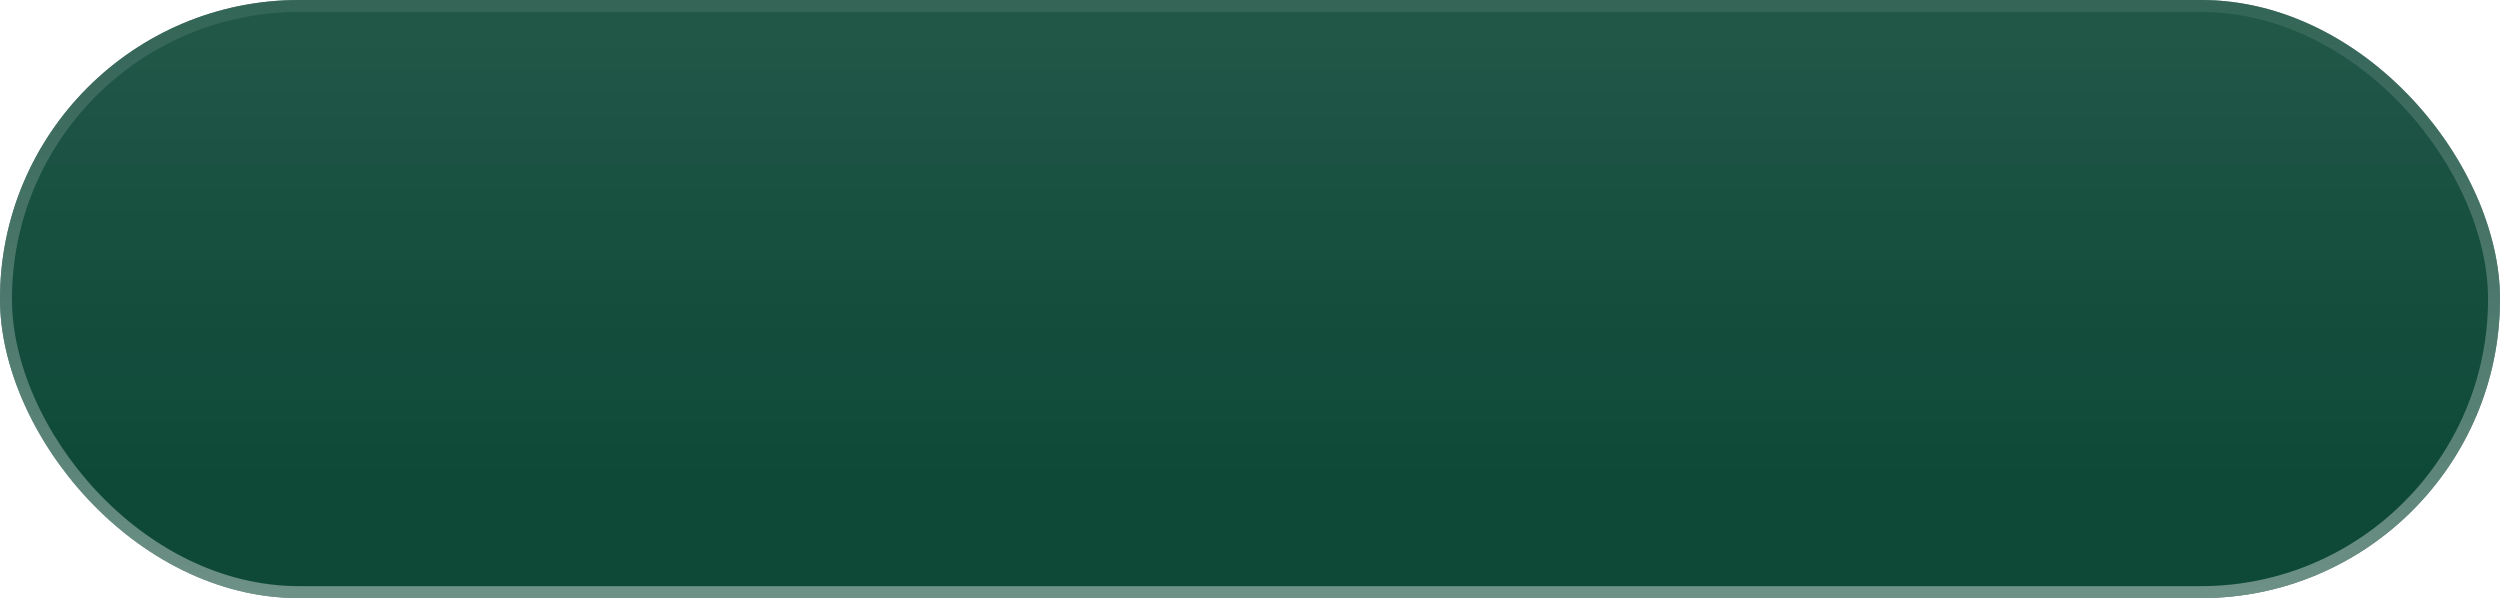
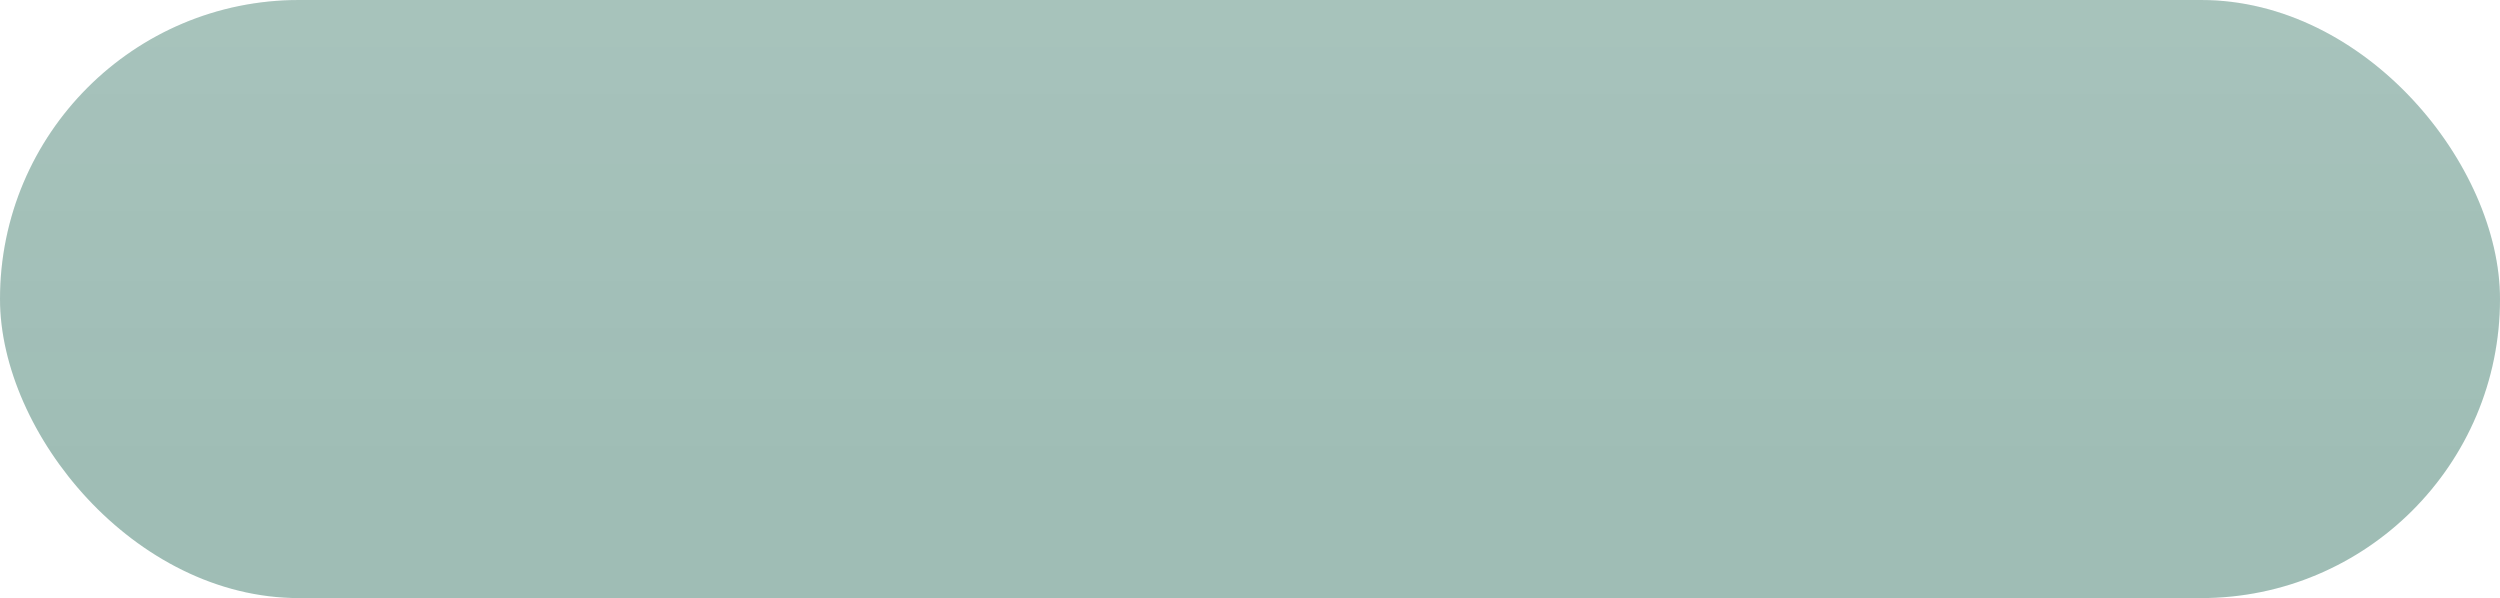
<svg xmlns="http://www.w3.org/2000/svg" width="209" height="50" viewBox="0 0 209 50" fill="none">
-   <rect width="209" height="50" rx="25" fill="#083829" />
  <g filter="url(#filter0_b_204_1048)">
    <rect width="209" height="50" rx="25" fill="#0B5844" fill-opacity="0.4" />
    <rect width="209" height="50" rx="25" fill="url(#paint0_linear_204_1048)" fill-opacity="0.1" />
-     <rect x="0.5" y="0.5" width="208" height="49" rx="24.5" stroke="url(#paint1_linear_204_1048)" stroke-opacity="0.4" />
  </g>
  <defs>
    <filter id="filter0_b_204_1048" x="-10" y="-10" width="229" height="70" filterUnits="userSpaceOnUse" color-interpolation-filters="sRGB">
      <feFlood flood-opacity="0" result="BackgroundImageFix" />
      <feGaussianBlur in="BackgroundImageFix" stdDeviation="5" />
      <feComposite in2="SourceAlpha" operator="in" result="effect1_backgroundBlur_204_1048" />
      <feBlend mode="normal" in="SourceGraphic" in2="effect1_backgroundBlur_204_1048" result="shape" />
    </filter>
    <linearGradient id="paint0_linear_204_1048" x1="104.5" y1="50" x2="104.5" y2="-1.01997e-06" gradientUnits="userSpaceOnUse">
      <stop offset="0.2" stop-color="white" stop-opacity="0.2" />
      <stop offset="1" stop-color="white" />
    </linearGradient>
    <linearGradient id="paint1_linear_204_1048" x1="104.5" y1="1.49012e-06" x2="104.5" y2="50" gradientUnits="userSpaceOnUse">
      <stop stop-color="white" stop-opacity="0.2" />
      <stop offset="1" stop-color="white" />
    </linearGradient>
  </defs>
</svg>